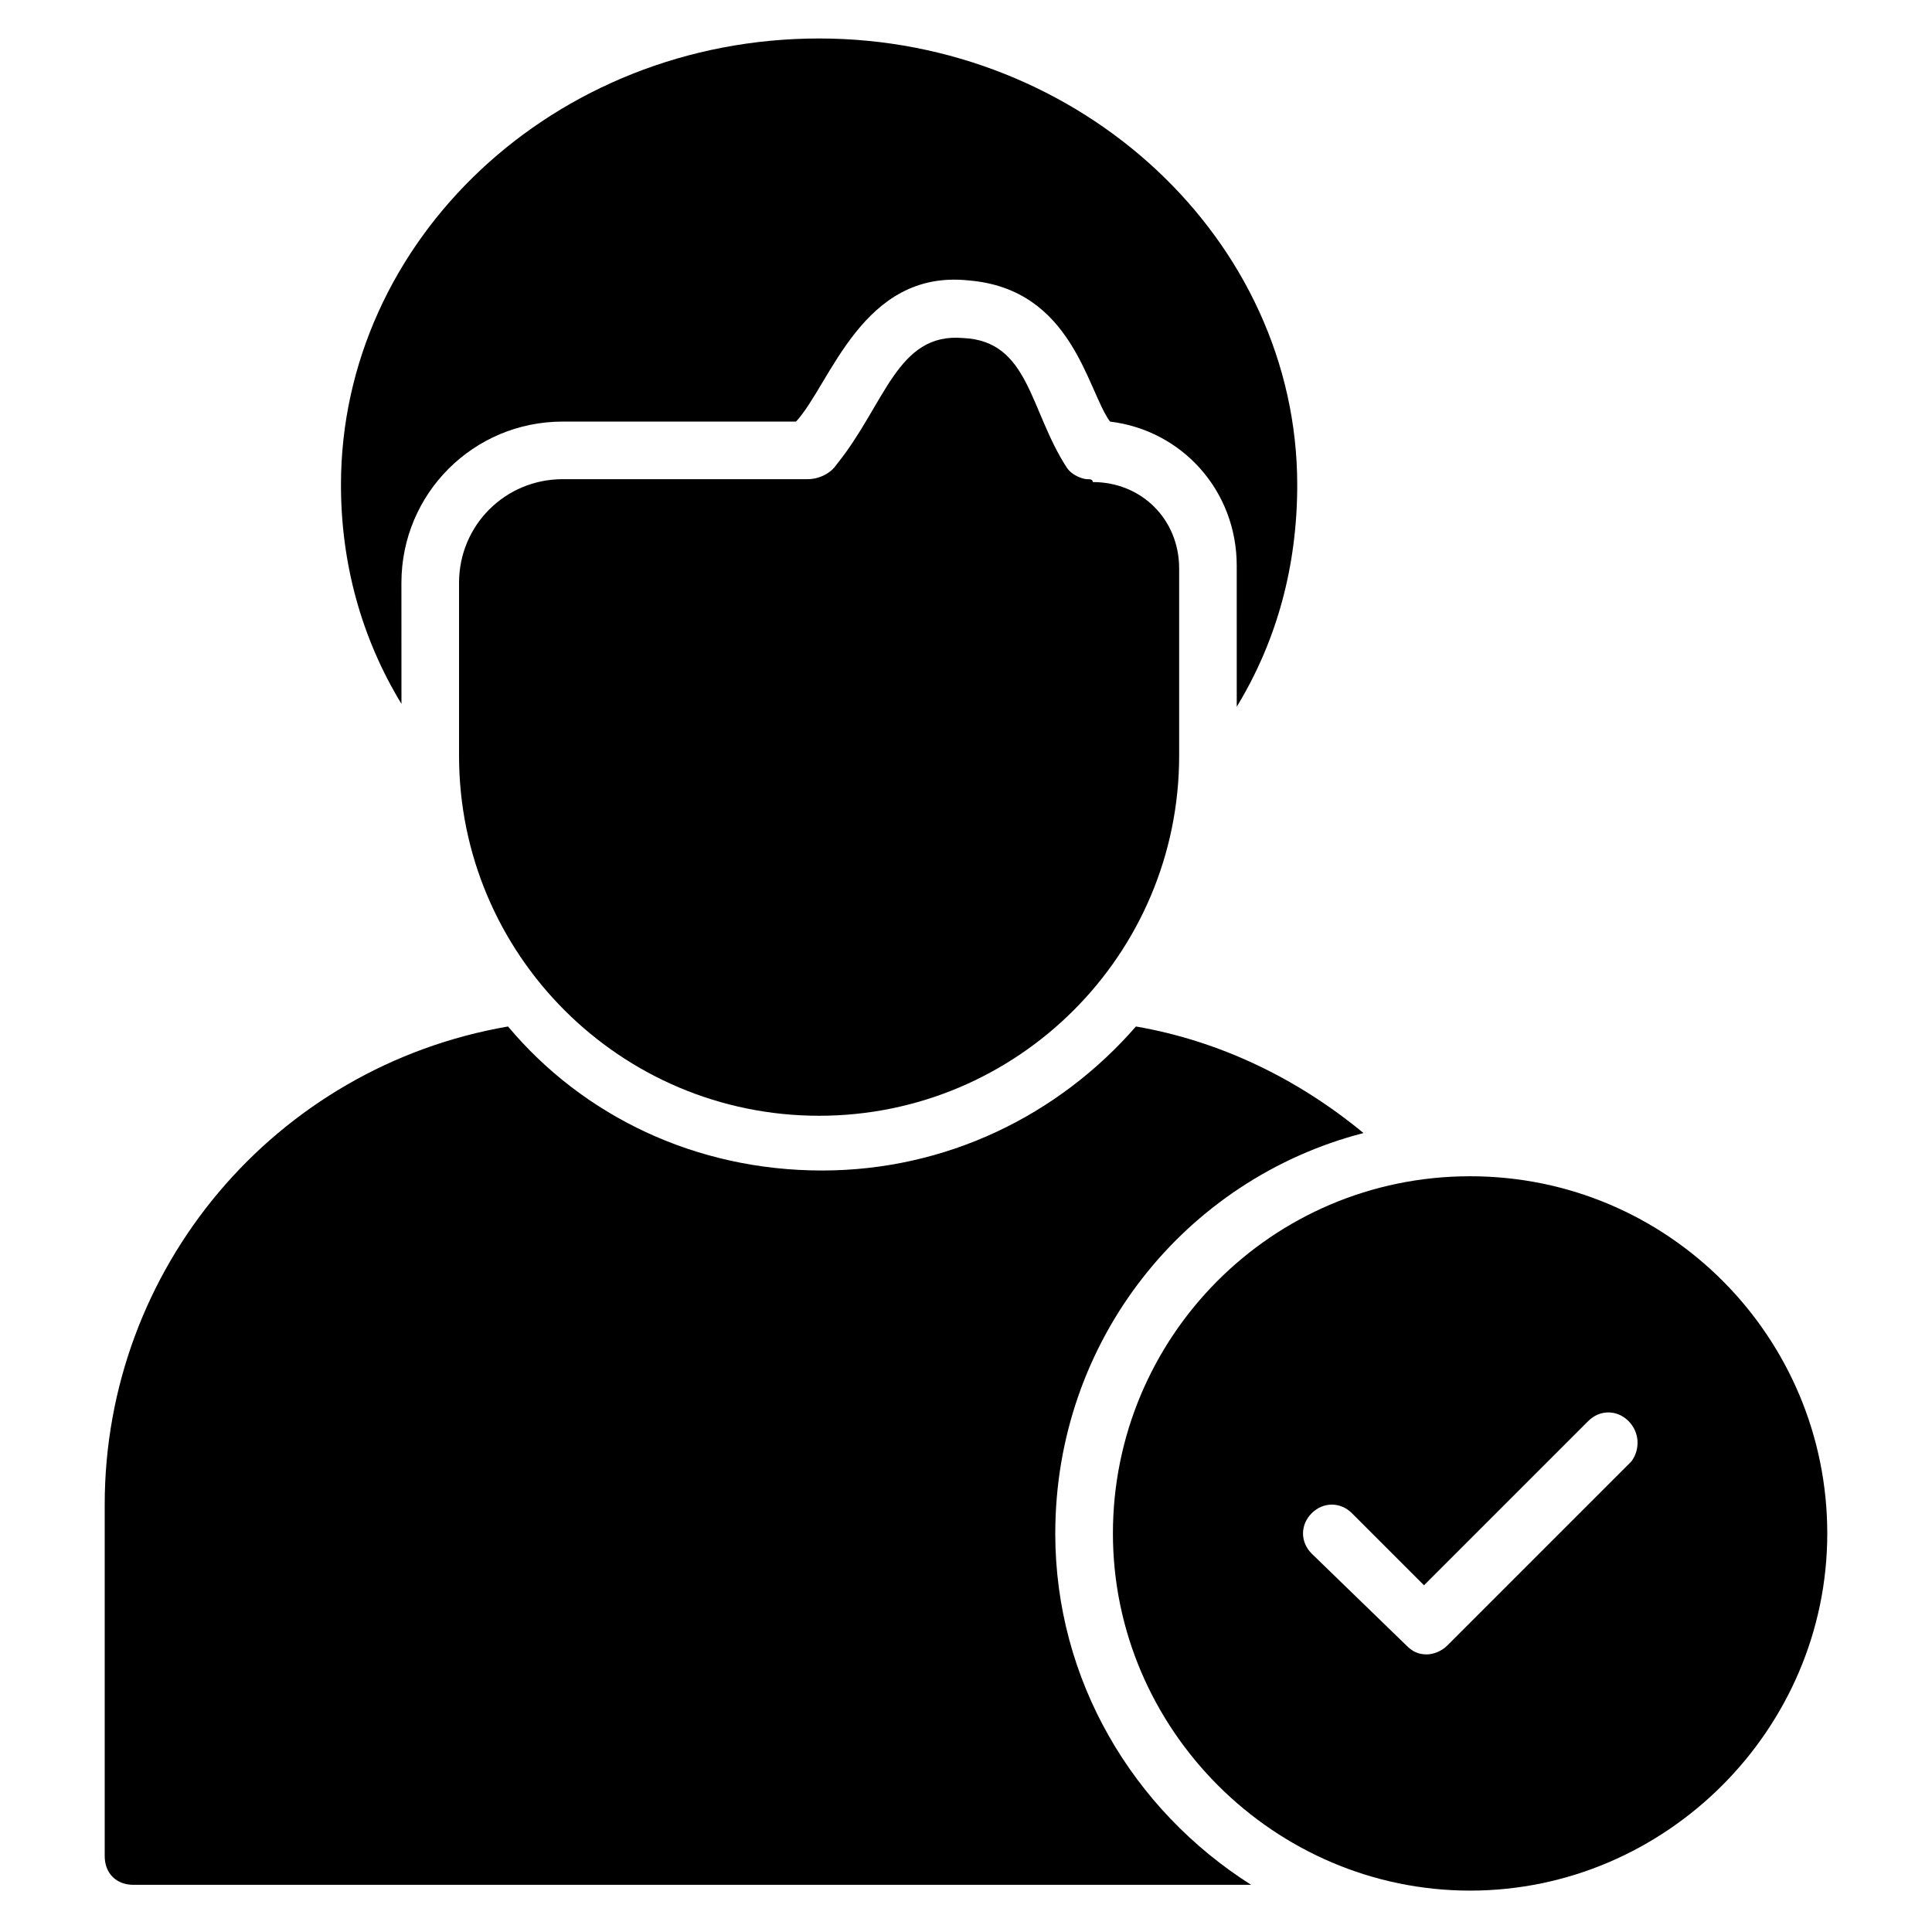
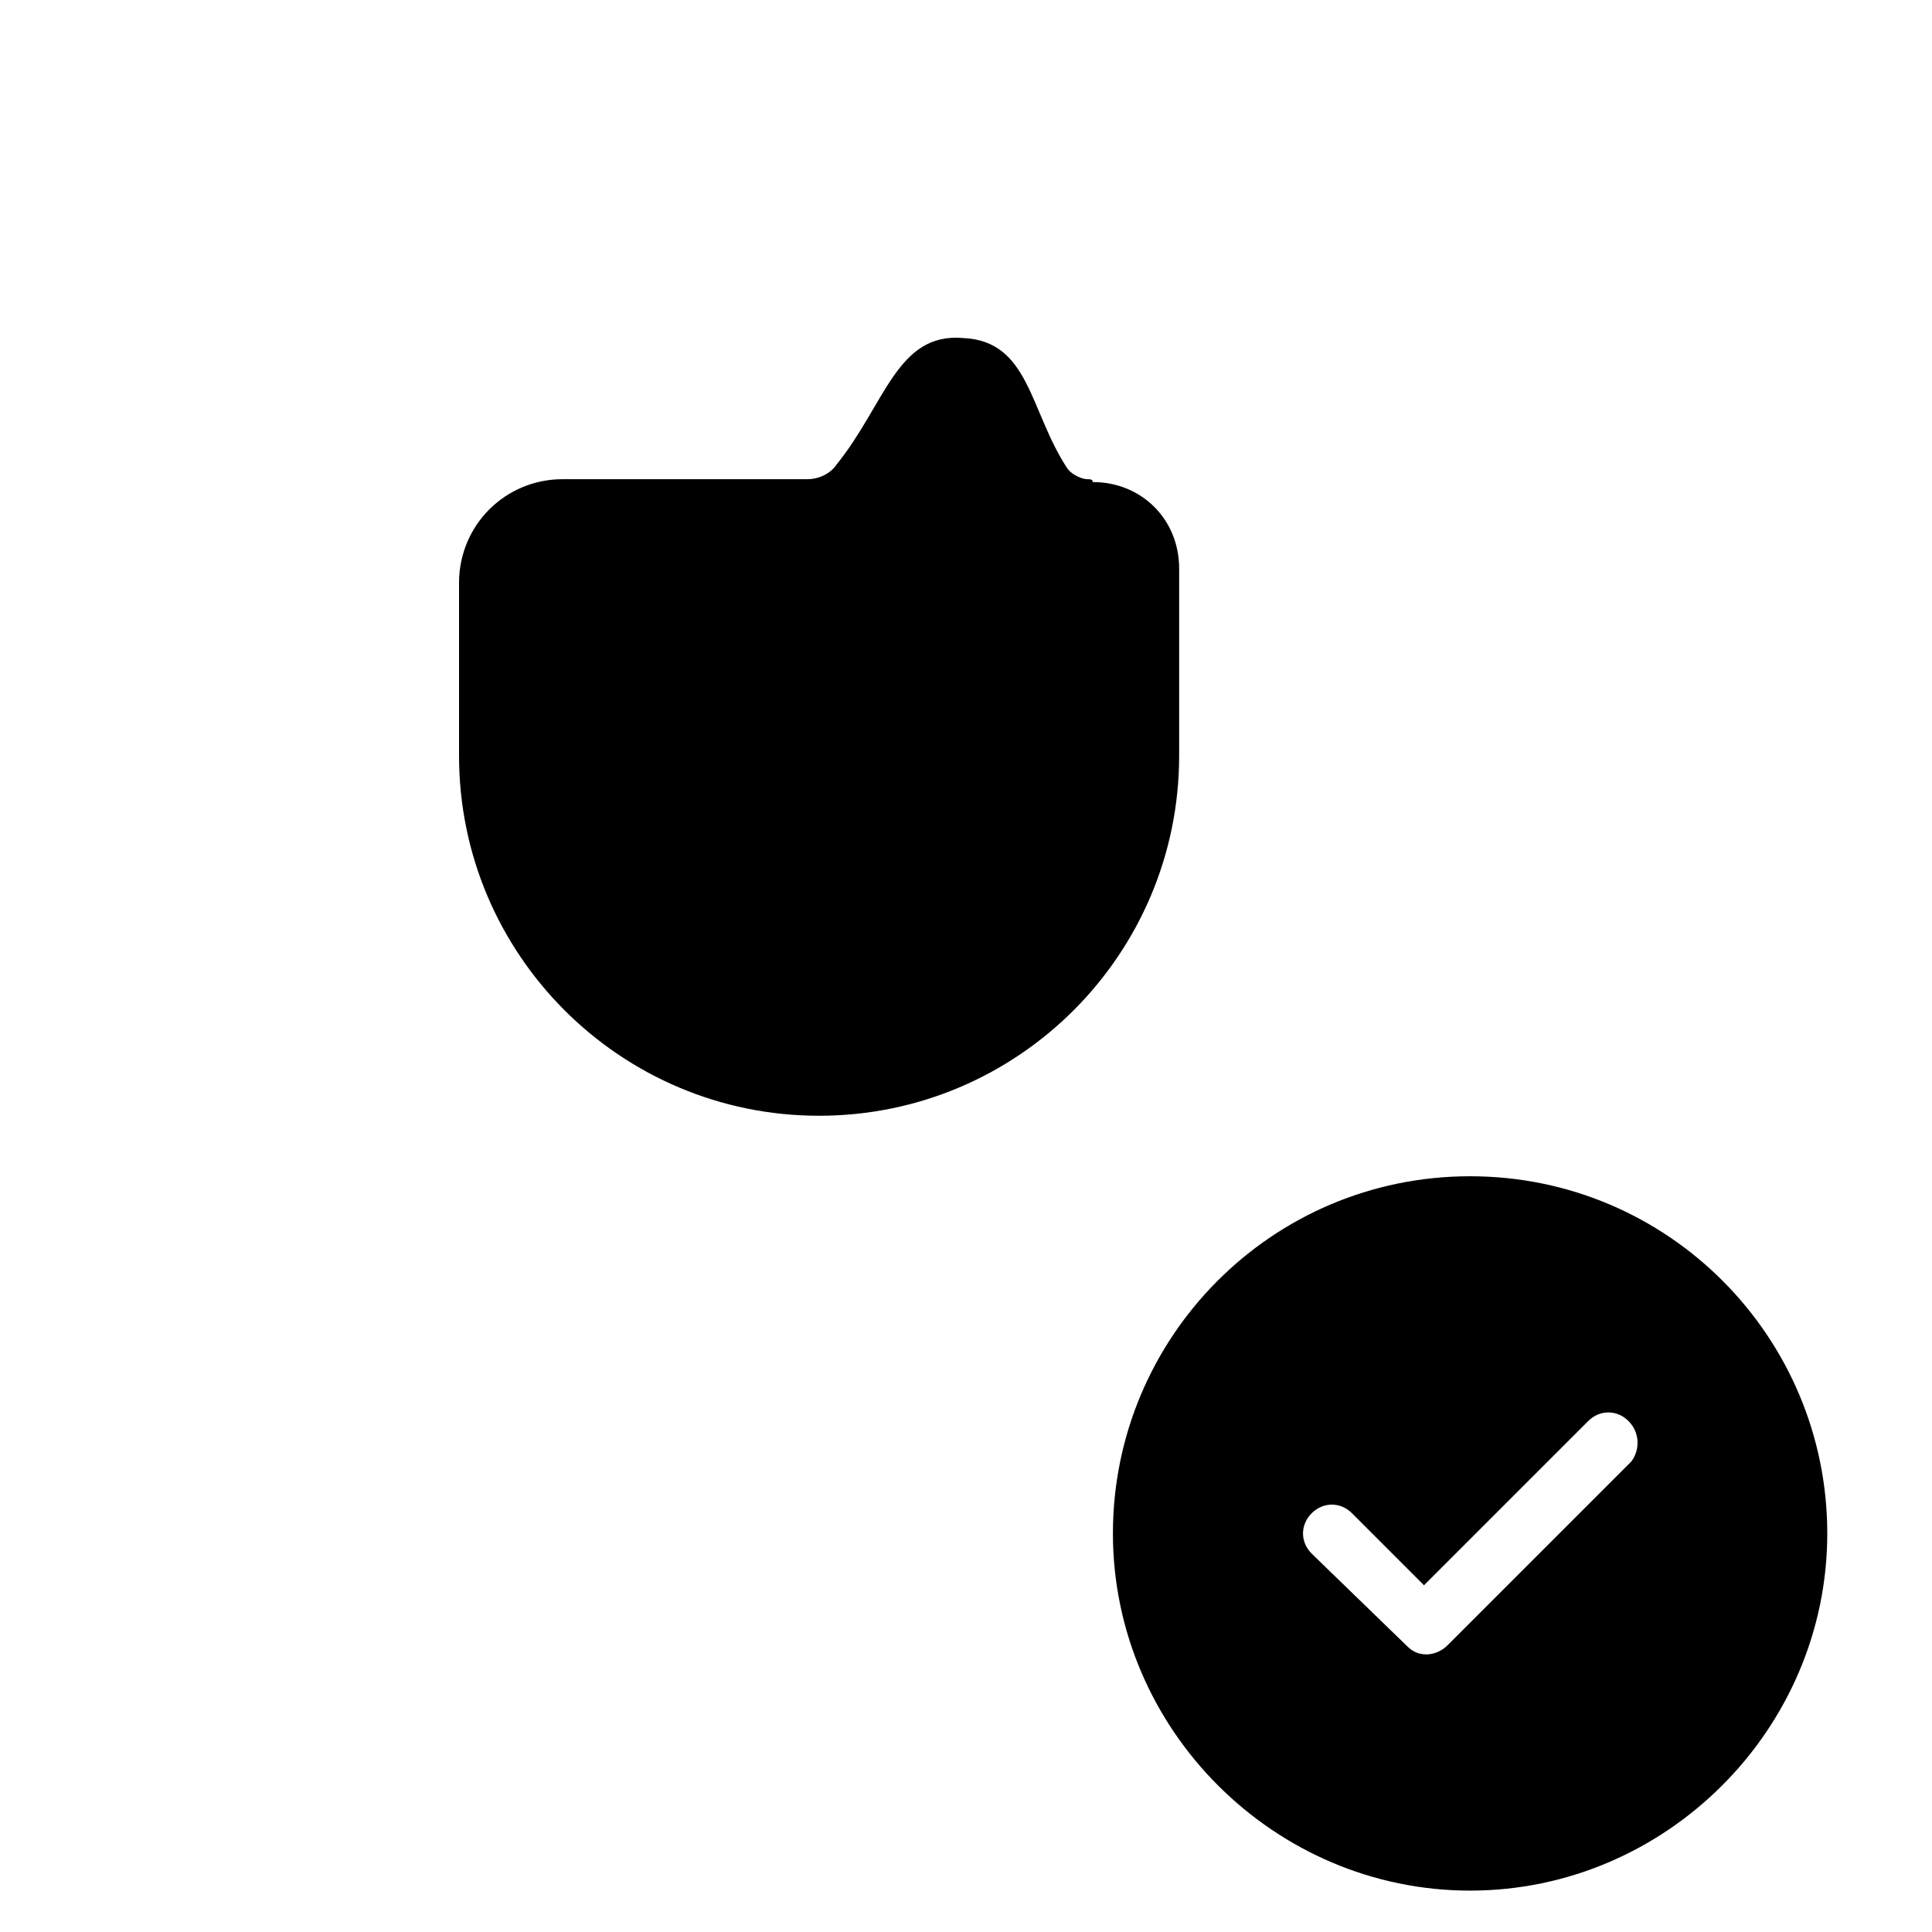
<svg xmlns="http://www.w3.org/2000/svg" fill="#000000" width="800px" height="800px" version="1.1" viewBox="144 144 512 512">
  <g>
-     <path d="m423.66 550.38c0-51.145 34.352-93.891 81.68-106.11-17.559-14.504-38.168-24.426-60.305-28.242-20.609 23.664-50.383 38.168-83.203 38.168-33.586 0-63.359-14.504-83.203-38.168-61.836 10.684-106.88 64.117-106.88 126.71v93.129c0 4.582 3.055 7.633 7.633 7.633h296.18c-31.297-19.848-51.906-54.199-51.906-93.129z" />
    <path d="m432.06 270.99c-0.762 0-3.816-0.762-5.344-3.055-9.922-15.266-9.922-33.586-27.48-34.352-17.559-1.527-20.609 17.559-33.586 33.586-1.527 2.289-4.582 3.816-7.633 3.816l-64.887 0.004c-15.266 0-27.48 12.215-27.48 27.48v45.801c0 52.672 42.746 95.418 95.418 95.418s95.418-42.746 95.418-95.418v-49.617c0-12.977-9.922-22.902-22.902-22.902 0.004-0.762-0.758-0.762-1.523-0.762z" />
-     <path d="m250.38 298.47c0-23.664 19.082-42.746 42.746-42.746h61.832c9.16-9.922 17.559-40.457 45.801-37.402 27.48 2.289 31.297 29.008 37.402 37.402 19.082 2.289 33.586 18.32 33.586 38.168l0.004 37.402c10.688-17.559 16.031-37.402 16.031-58.777 0-64.883-57.25-118.32-126.71-118.32-70.227 0-126.71 53.434-126.71 118.32 0 20.609 5.344 40.457 16.031 58.016z" />
    <path d="m533.59 455.72c-52.672 0-94.656 42.746-94.656 94.656 0 51.906 42.746 94.656 94.656 94.656 51.906 0 94.656-42.746 94.656-94.656-0.004-51.91-41.988-94.656-94.656-94.656zm42.746 75.57-48.855 48.855c-1.527 1.527-3.816 2.289-5.344 2.289-2.289 0-3.816-0.762-5.344-2.289l-25.188-24.426c-3.055-3.055-3.055-7.633 0-10.688 3.055-3.055 7.633-3.055 10.688 0l19.082 19.082 43.512-43.512c3.055-3.055 7.633-3.055 10.688 0 3.051 3.055 3.051 7.637 0.762 10.688z" />
  </g>
</svg>